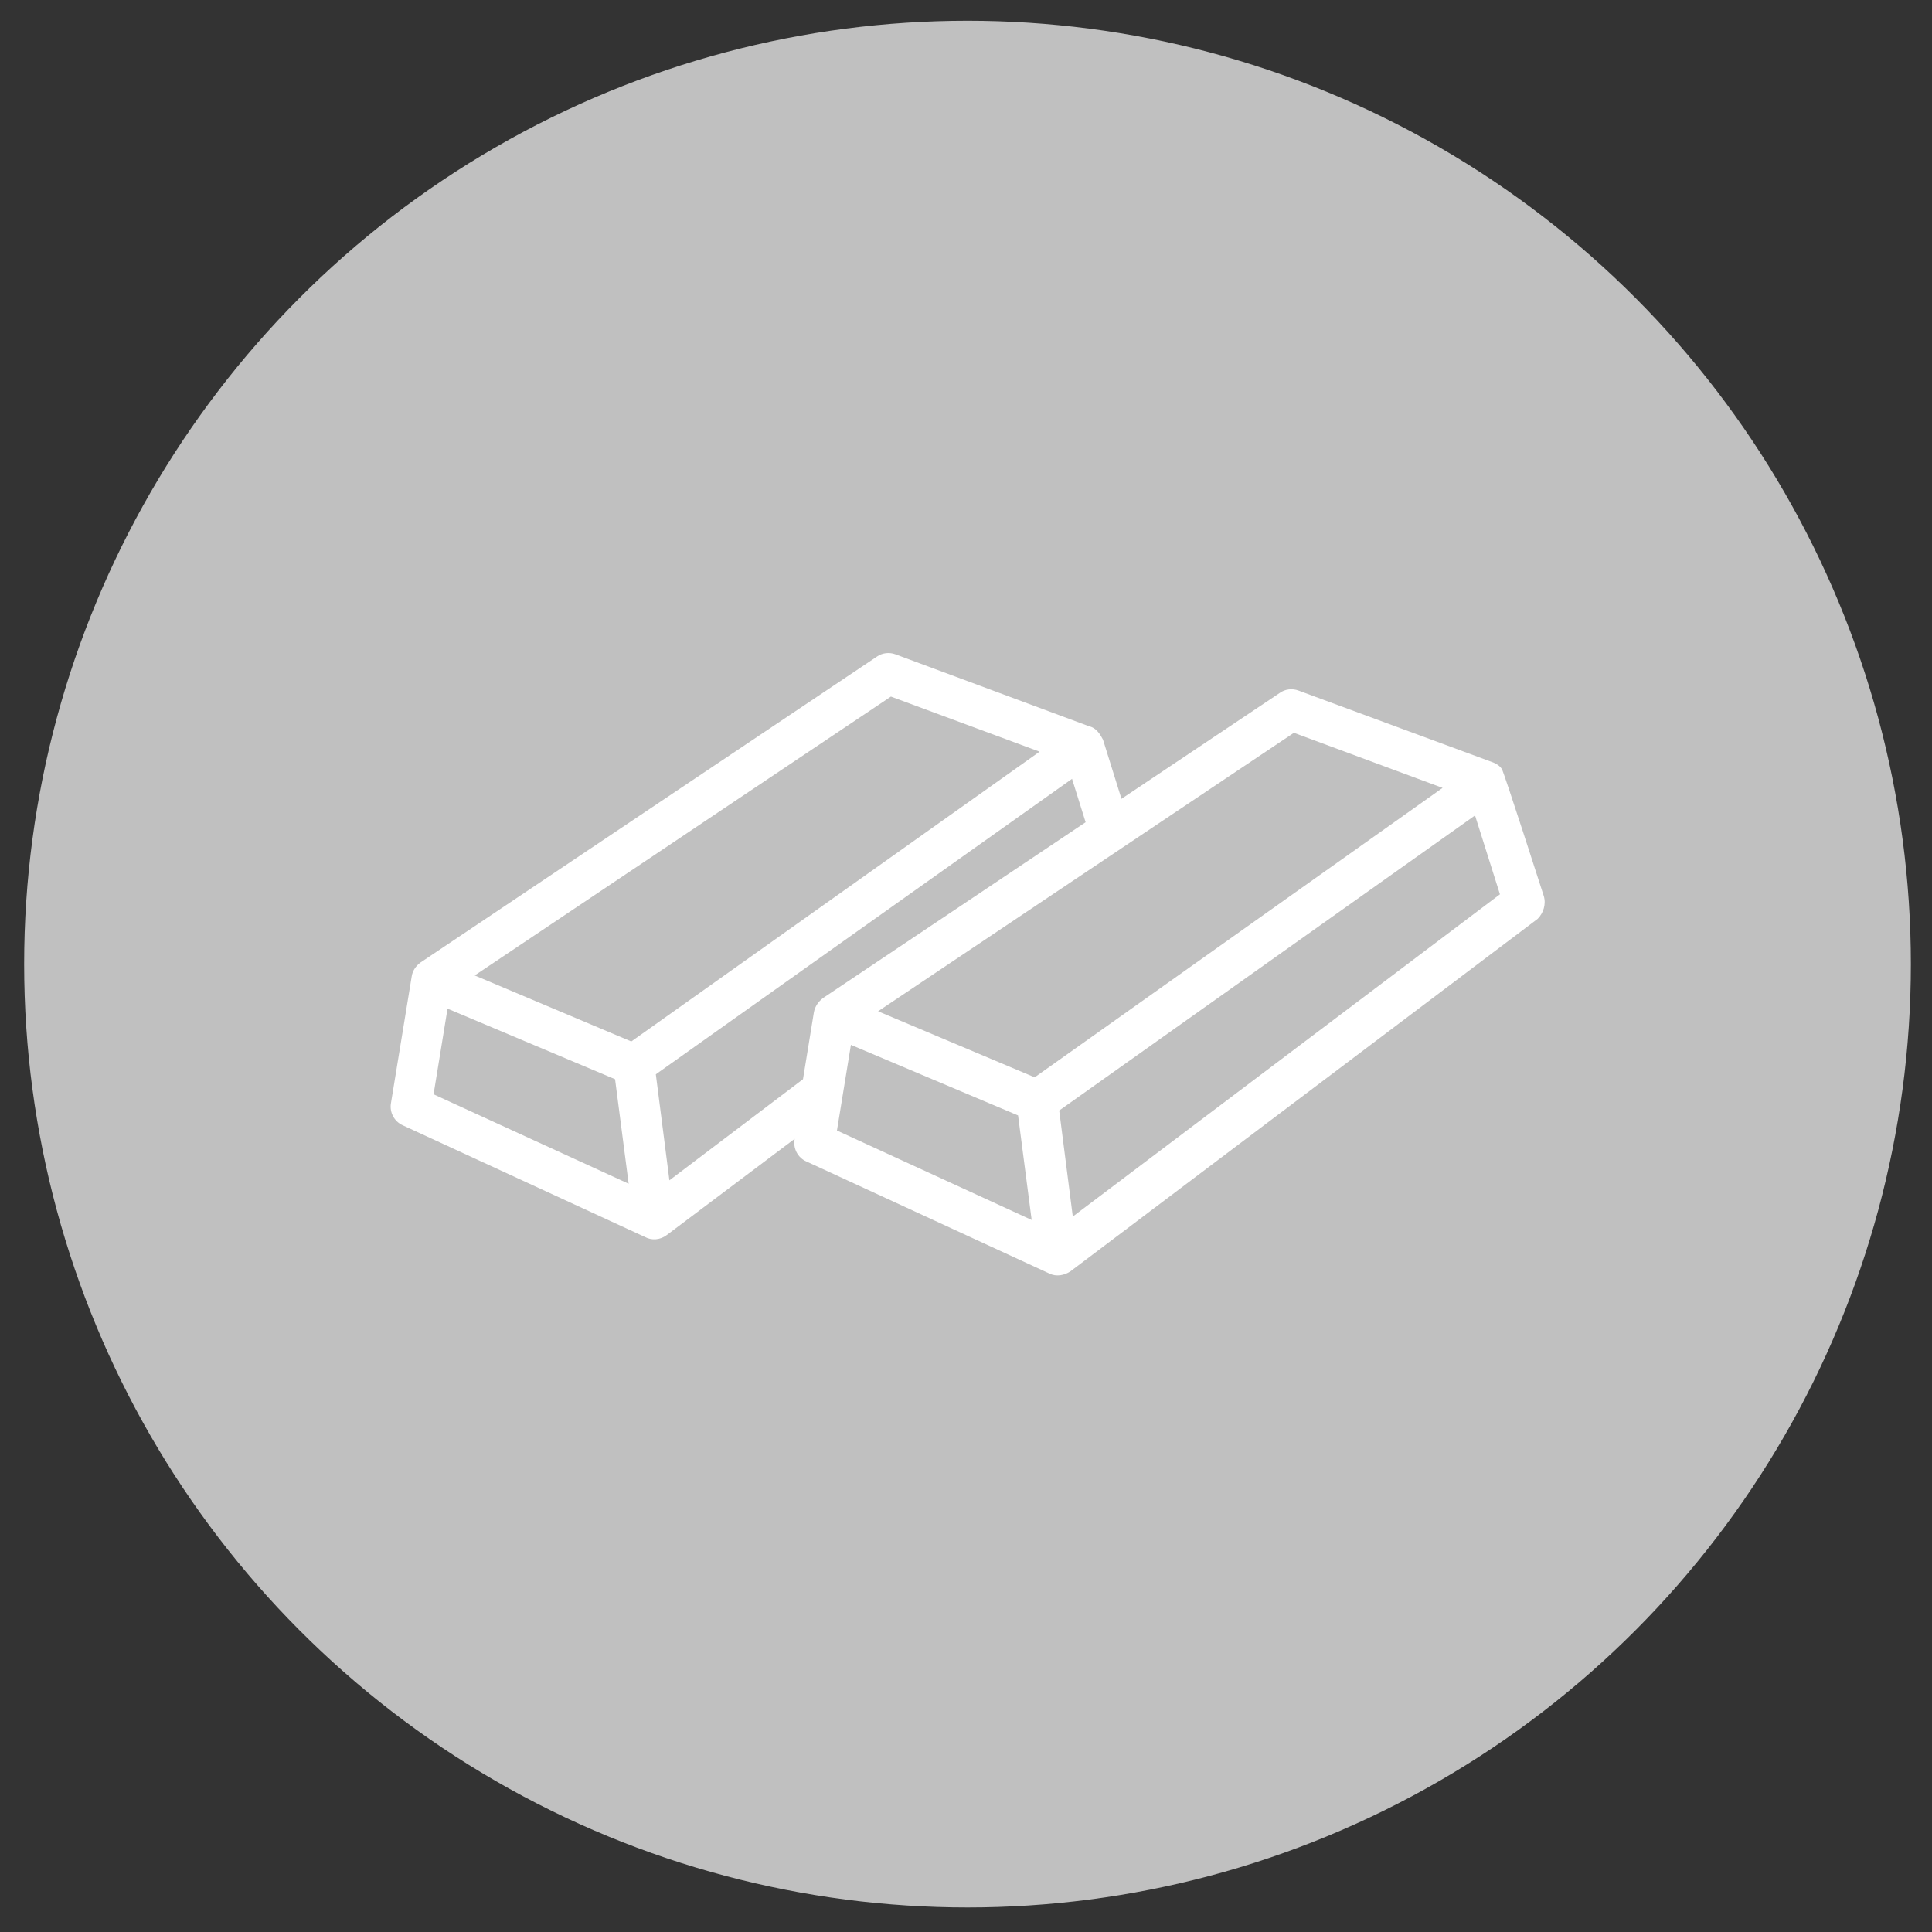
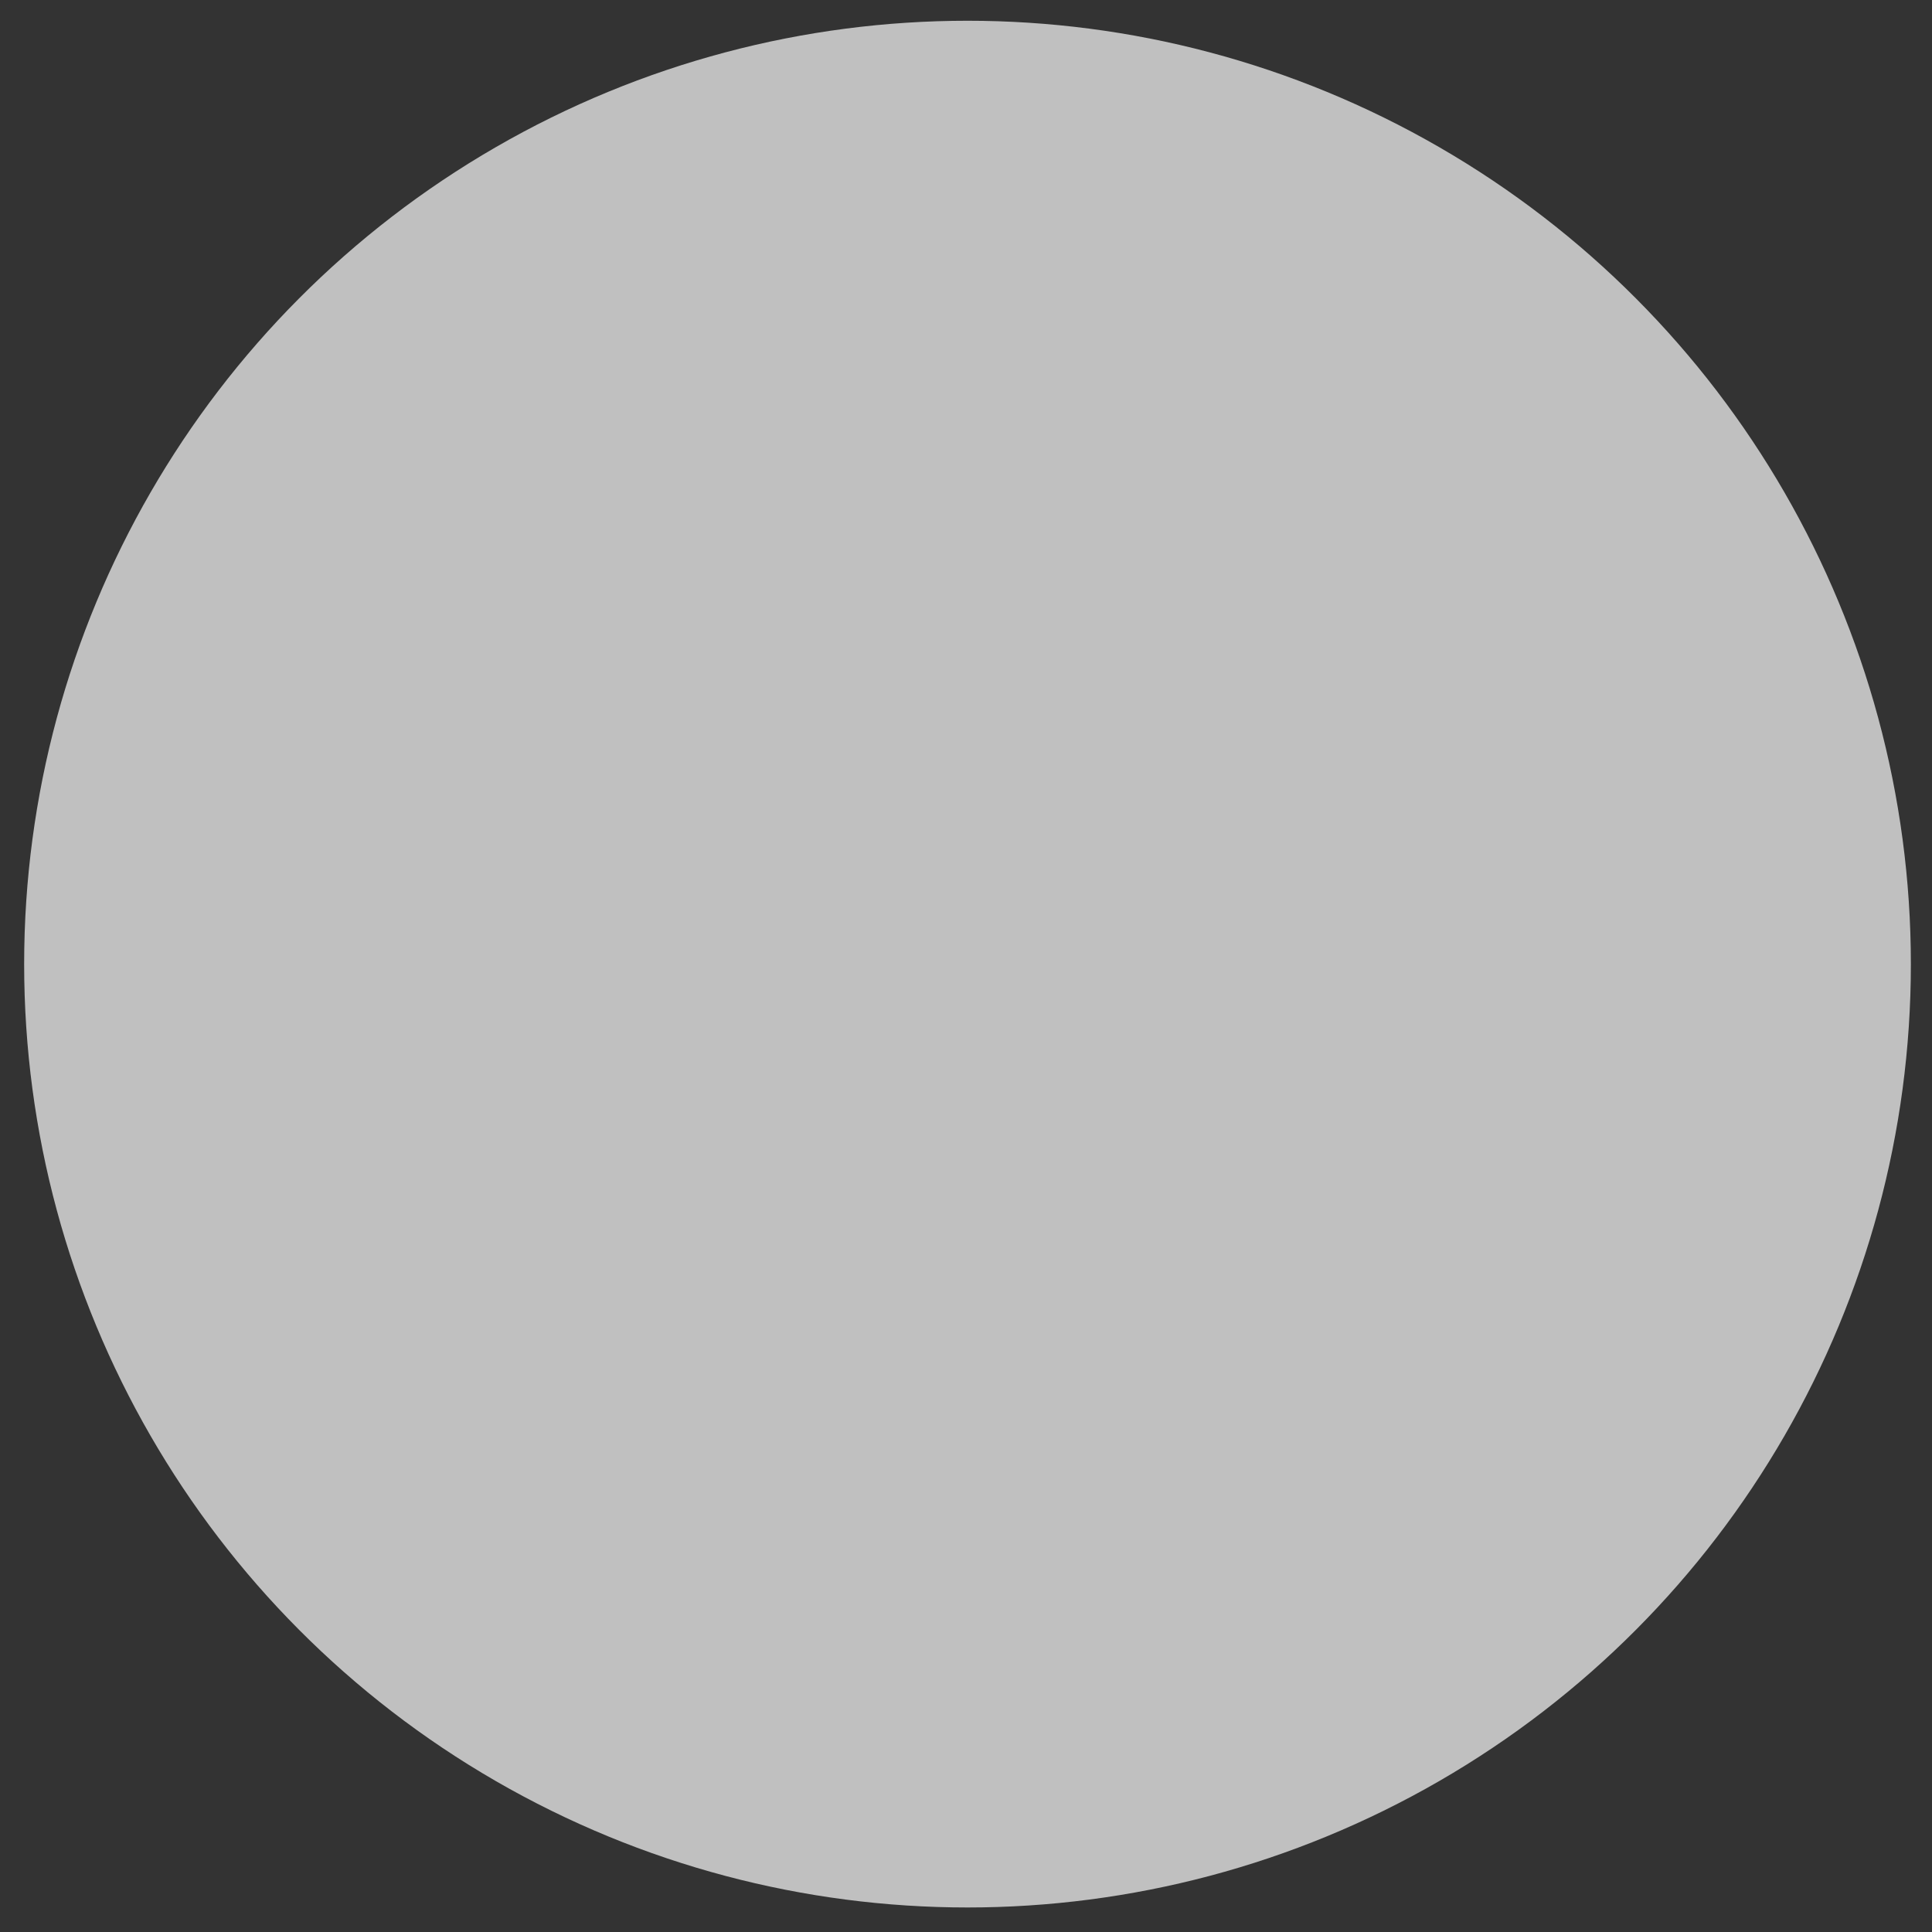
<svg xmlns="http://www.w3.org/2000/svg" version="1.1" id="图层_1" x="0px" y="0px" viewBox="0 0 512 512" style="enable-background:new 0 0 512 512;" xml:space="preserve">
  <rect x="0" y="0" width="512" height="512" fill="#333333" stroke="none" />
  <style type="text/css">
	.st0{fill:#C0C0C0;}
	.st1{fill:#FFFFFF;}
</style>
  <g>
    <circle class="st0" cx="256.4" cy="255.5" r="250" />
    <g id="NewGroup2-0_1_">
      <g>
-         <path class="st1" d="M284.3,322.4l-3.6-28.1l110.2-78.2l6.6,20.9L284.3,322.4L284.3,322.4z M221.8,299.6l3.7-22.7l44.3,18.7     l3.6,27.7L221.8,299.6L221.8,299.6z M177.4,312.8l-3.6-28.1l110.3-78.3l3.6,11.5l-69.6,46.6c-1.2,0.9-2.1,2.2-2.4,3.7l-2.9,17.8     L177.4,312.8L177.4,312.8L177.4,312.8z M114.9,290l3.7-22.7L163,286l3.6,27.7L114.9,290L114.9,290z M236.1,184.6l39.4,14.6     L167.3,276l-41.5-17.5L236.1,184.6L236.1,184.6z M342.9,194.2l39.4,14.6l-108.1,76.7l-41.5-17.5L342.9,194.2L342.9,194.2z      M409.1,237.4c0,0-10.6-33-11.1-33.6c-0.5-0.8-1.3-1.3-2.2-1.7L344.1,183c-1.6-0.6-3.5-0.4-4.9,0.6l-42,28.1l-4.9-15.7     c-0.8-1.5-1.8-3.1-3.6-3.5c0,0-51.4-19.1-51.4-19.1c-1.6-0.6-3.5-0.4-4.9,0.6l-121,81.1c-1.2,0.9-2.1,2.2-2.3,3.7l-5.5,33.6     c-0.4,2.4,0.9,4.8,3.1,5.8l64.2,29.6c1.8,1,4.1,0.8,5.8-0.5l33.9-25.5c-0.5,2.5,0.8,5,3.1,6l64.4,29.7c1.8,0.9,4,0.5,5.6-0.6     l123.8-93.4C409,242,409.8,239.6,409.1,237.4L409.1,237.4L409.1,237.4z" />
-       </g>
+         </g>
    </g>
  </g>
</svg>